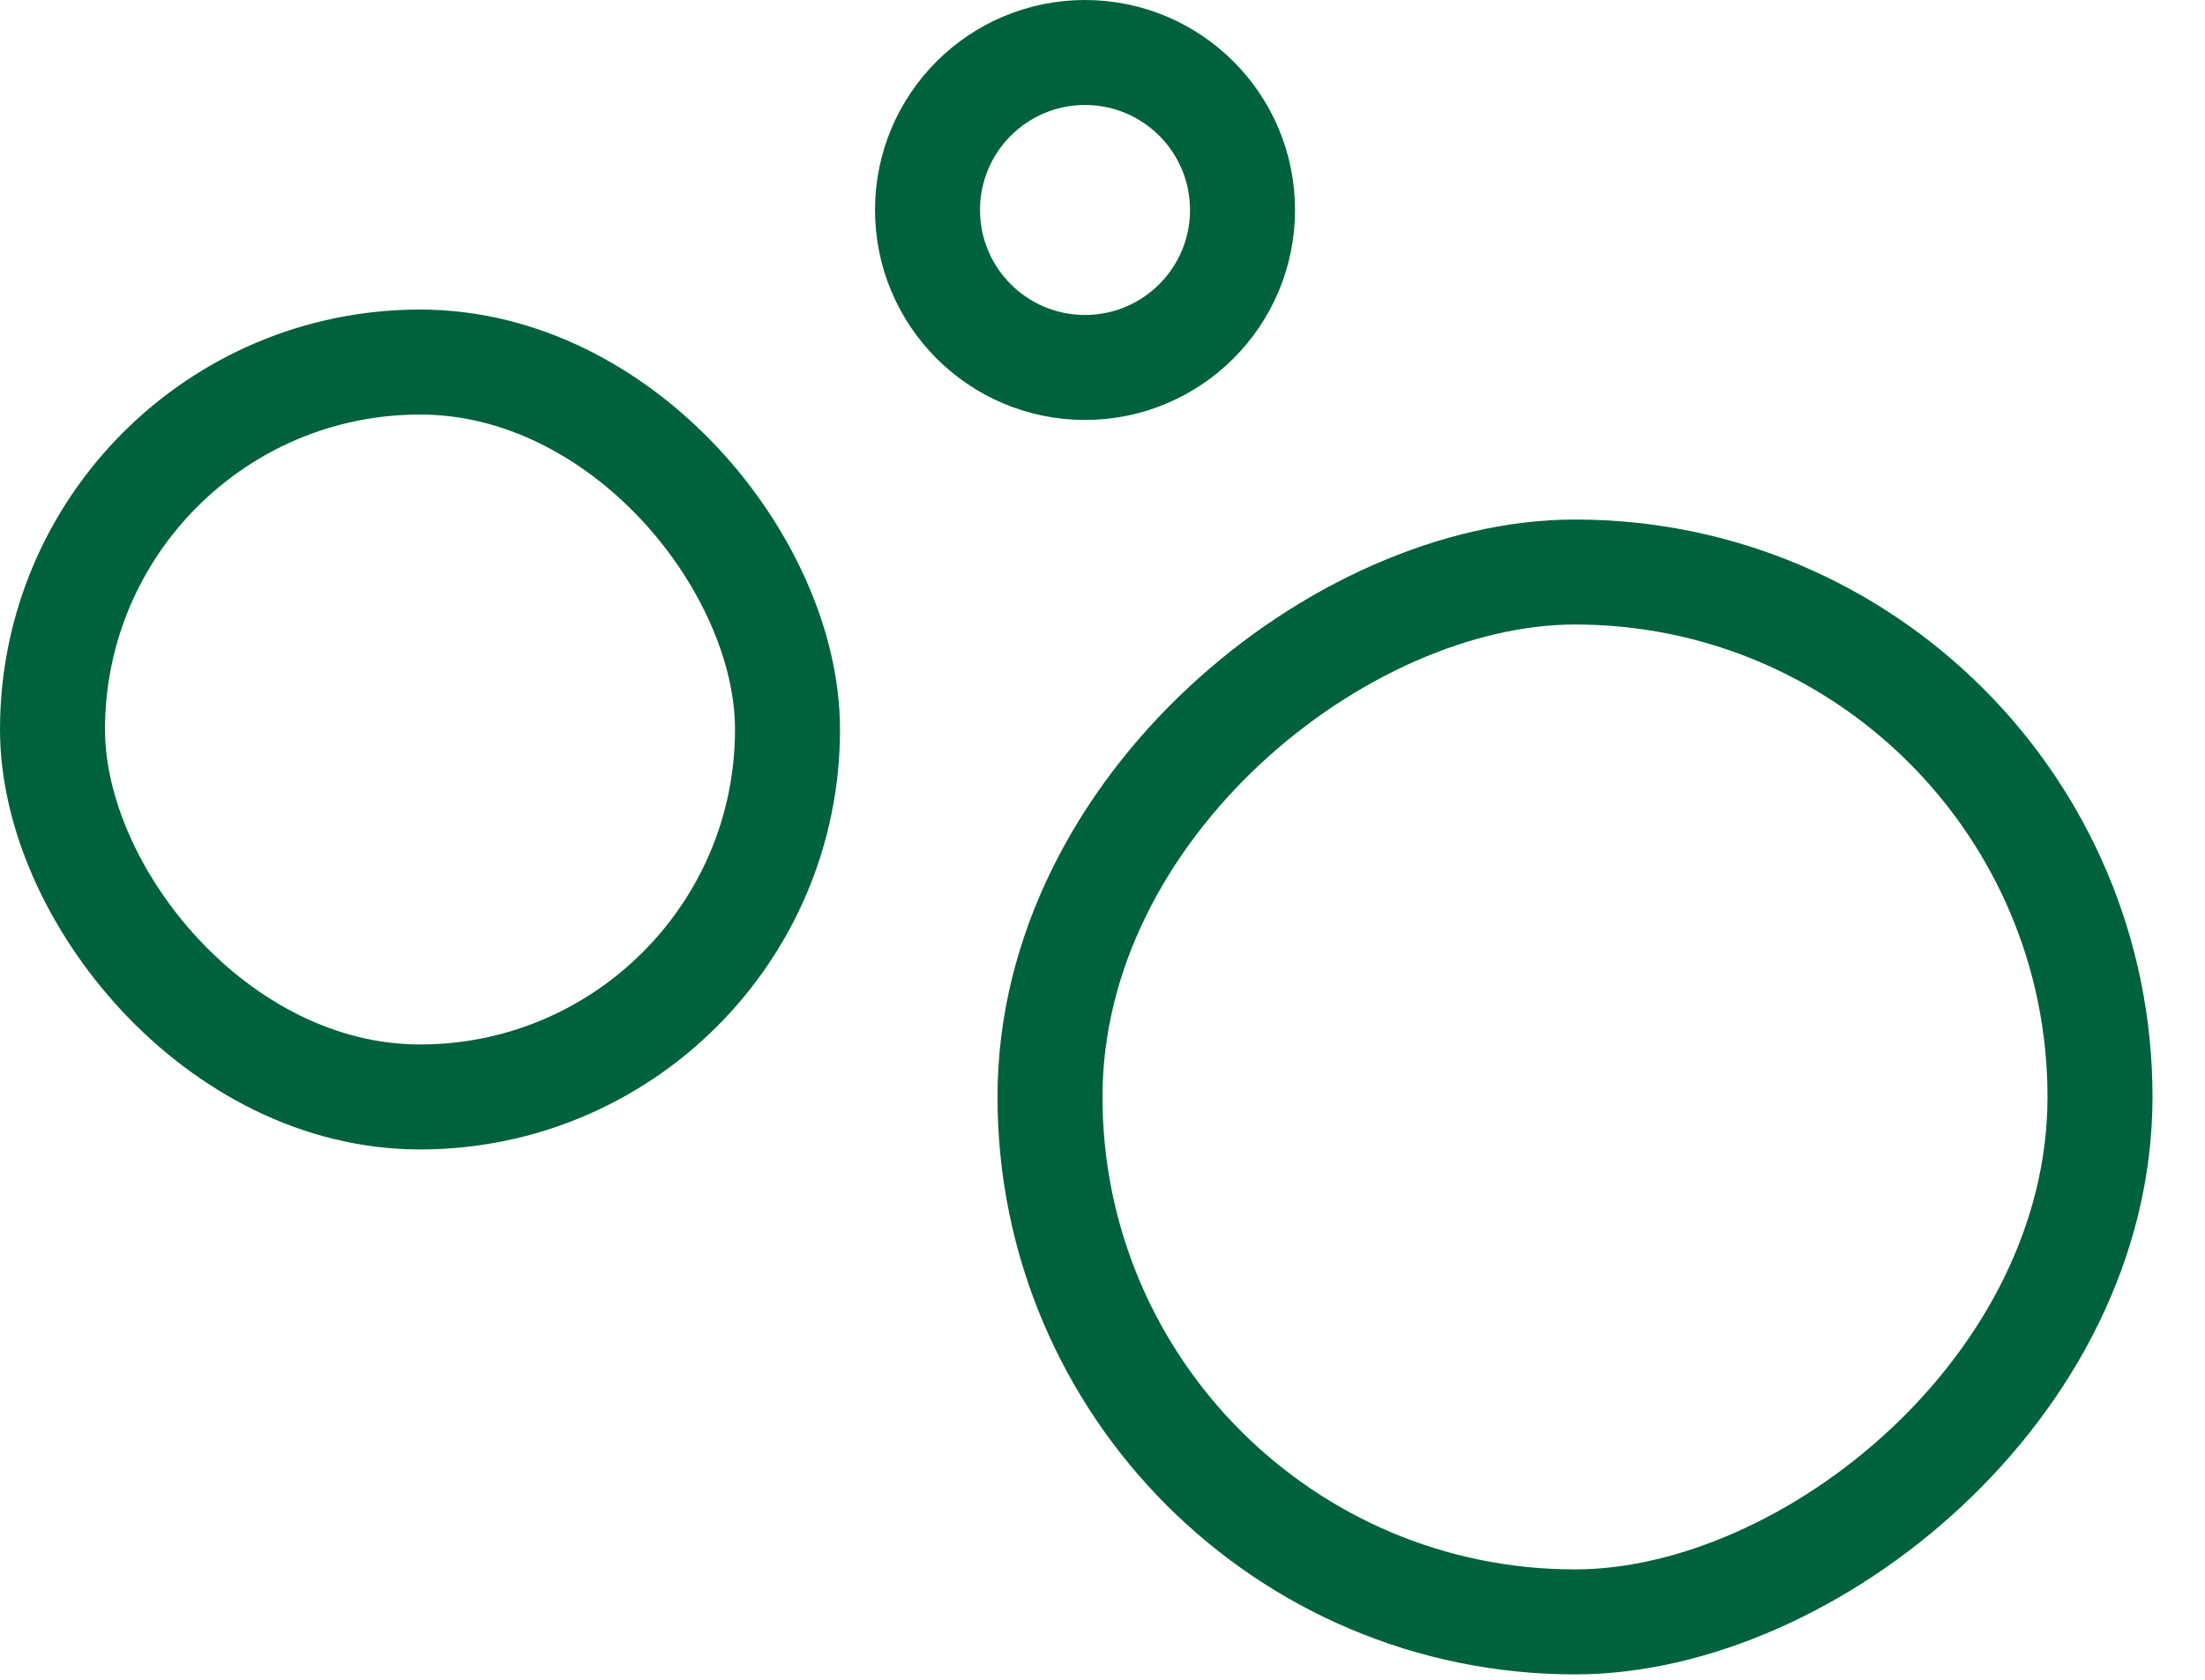
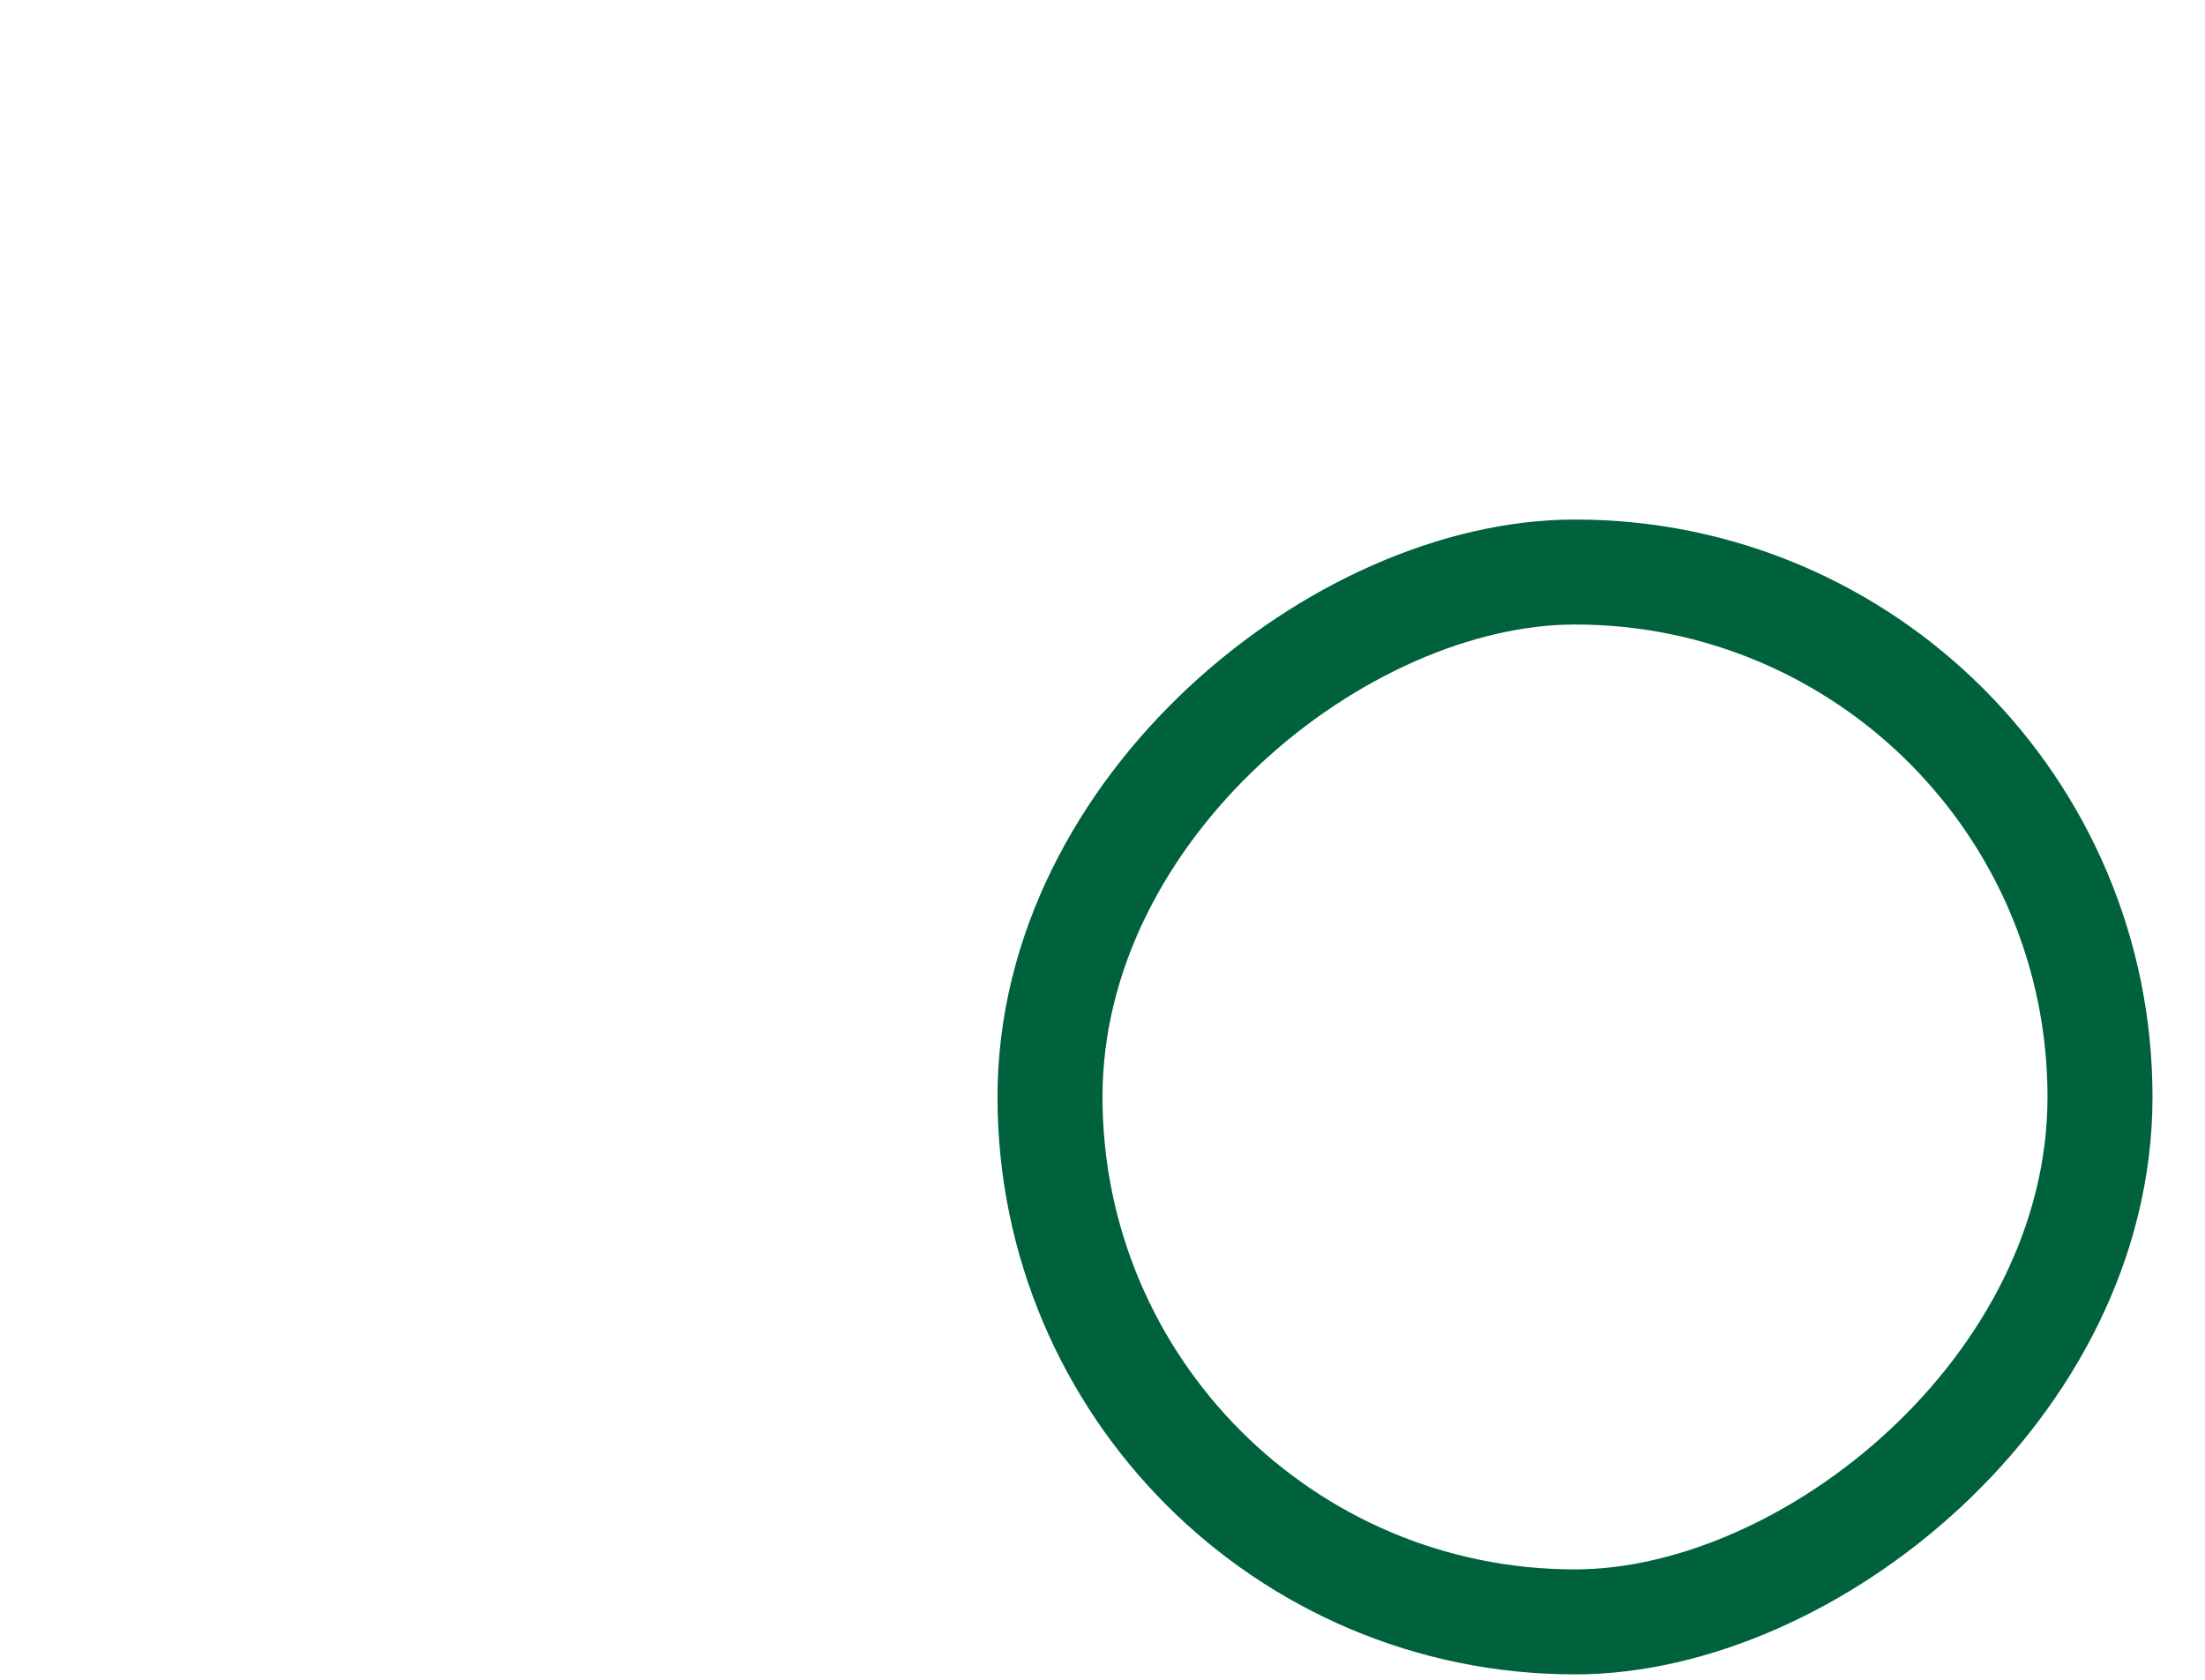
<svg xmlns="http://www.w3.org/2000/svg" width="42" height="32" viewBox="0 0 42 32" fill="none">
-   <path d="M23.667 4C23.667 5.657 22.323 7 20.667 7C19.01 7 17.667 5.657 17.667 4C17.667 2.343 19.01 1 20.667 1C22.323 1 23.667 2.343 23.667 4Z" stroke="#00623D" stroke-width="2" />
-   <rect x="1" y="6.897" width="14" height="14" rx="7" stroke="#00623D" stroke-width="2" />
  <rect x="20" y="30.897" width="20" height="20" rx="10" transform="rotate(-90 20 30.897)" stroke="#00623D" stroke-width="2" />
</svg>